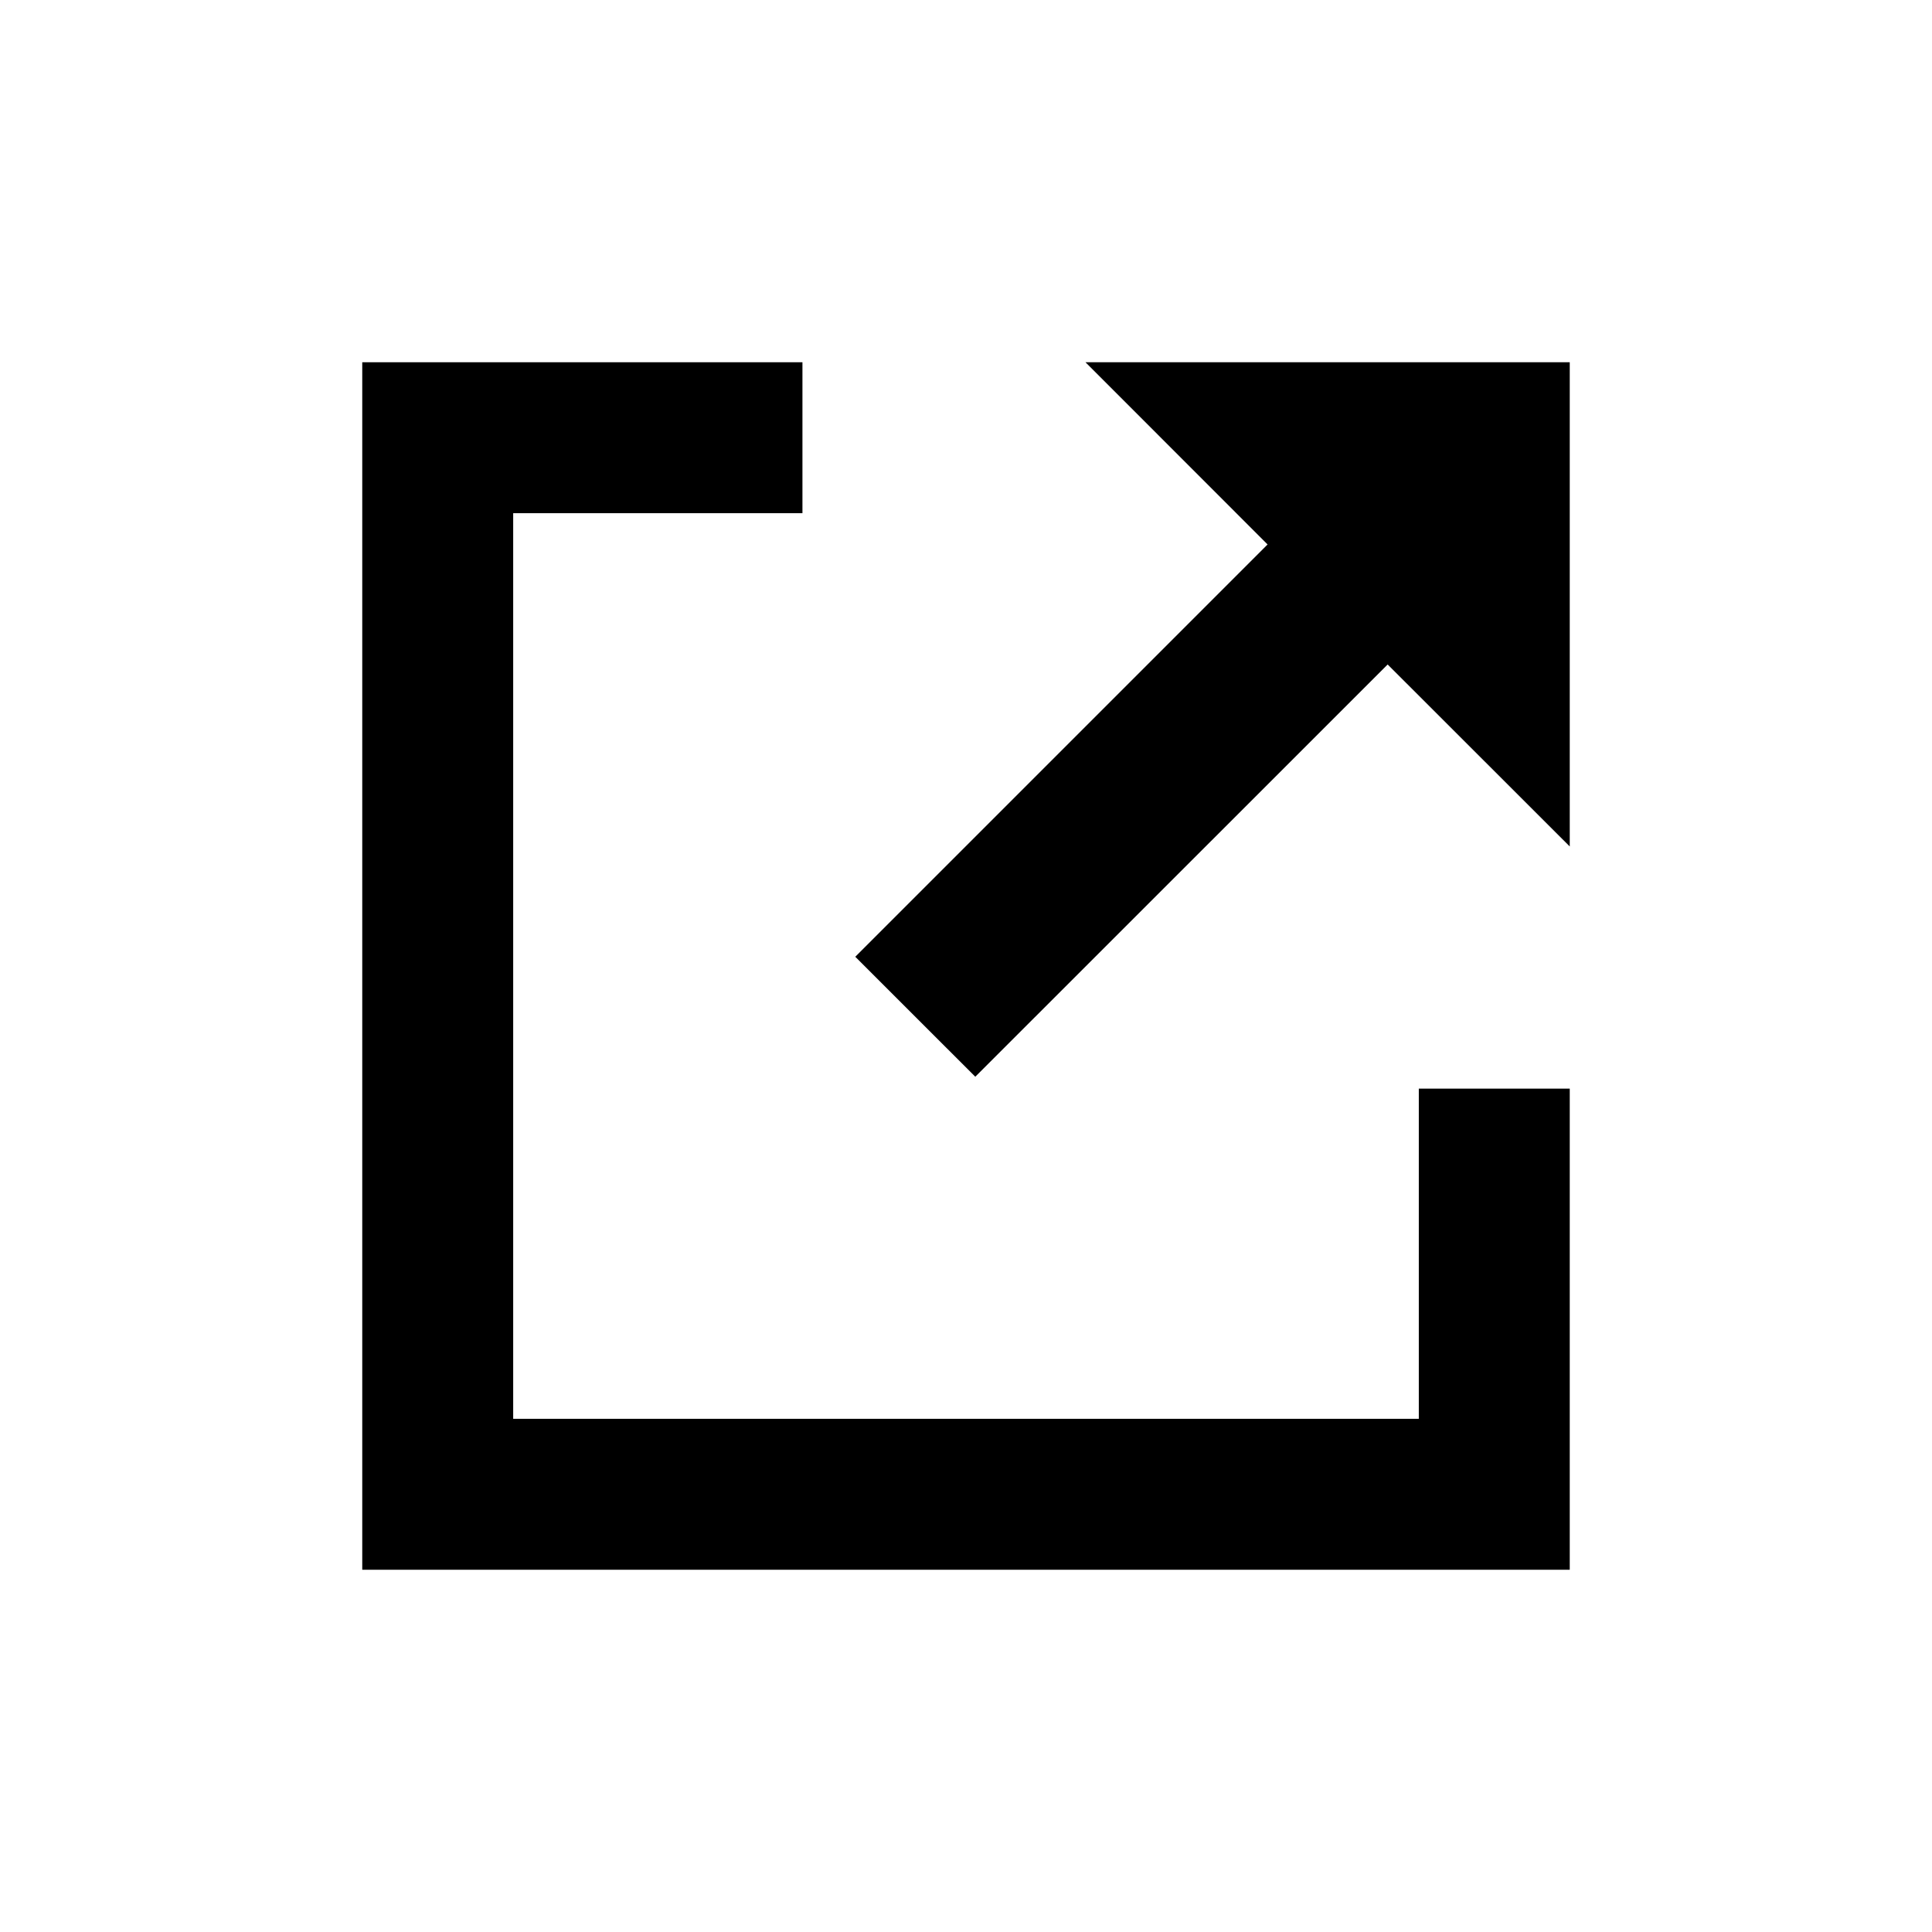
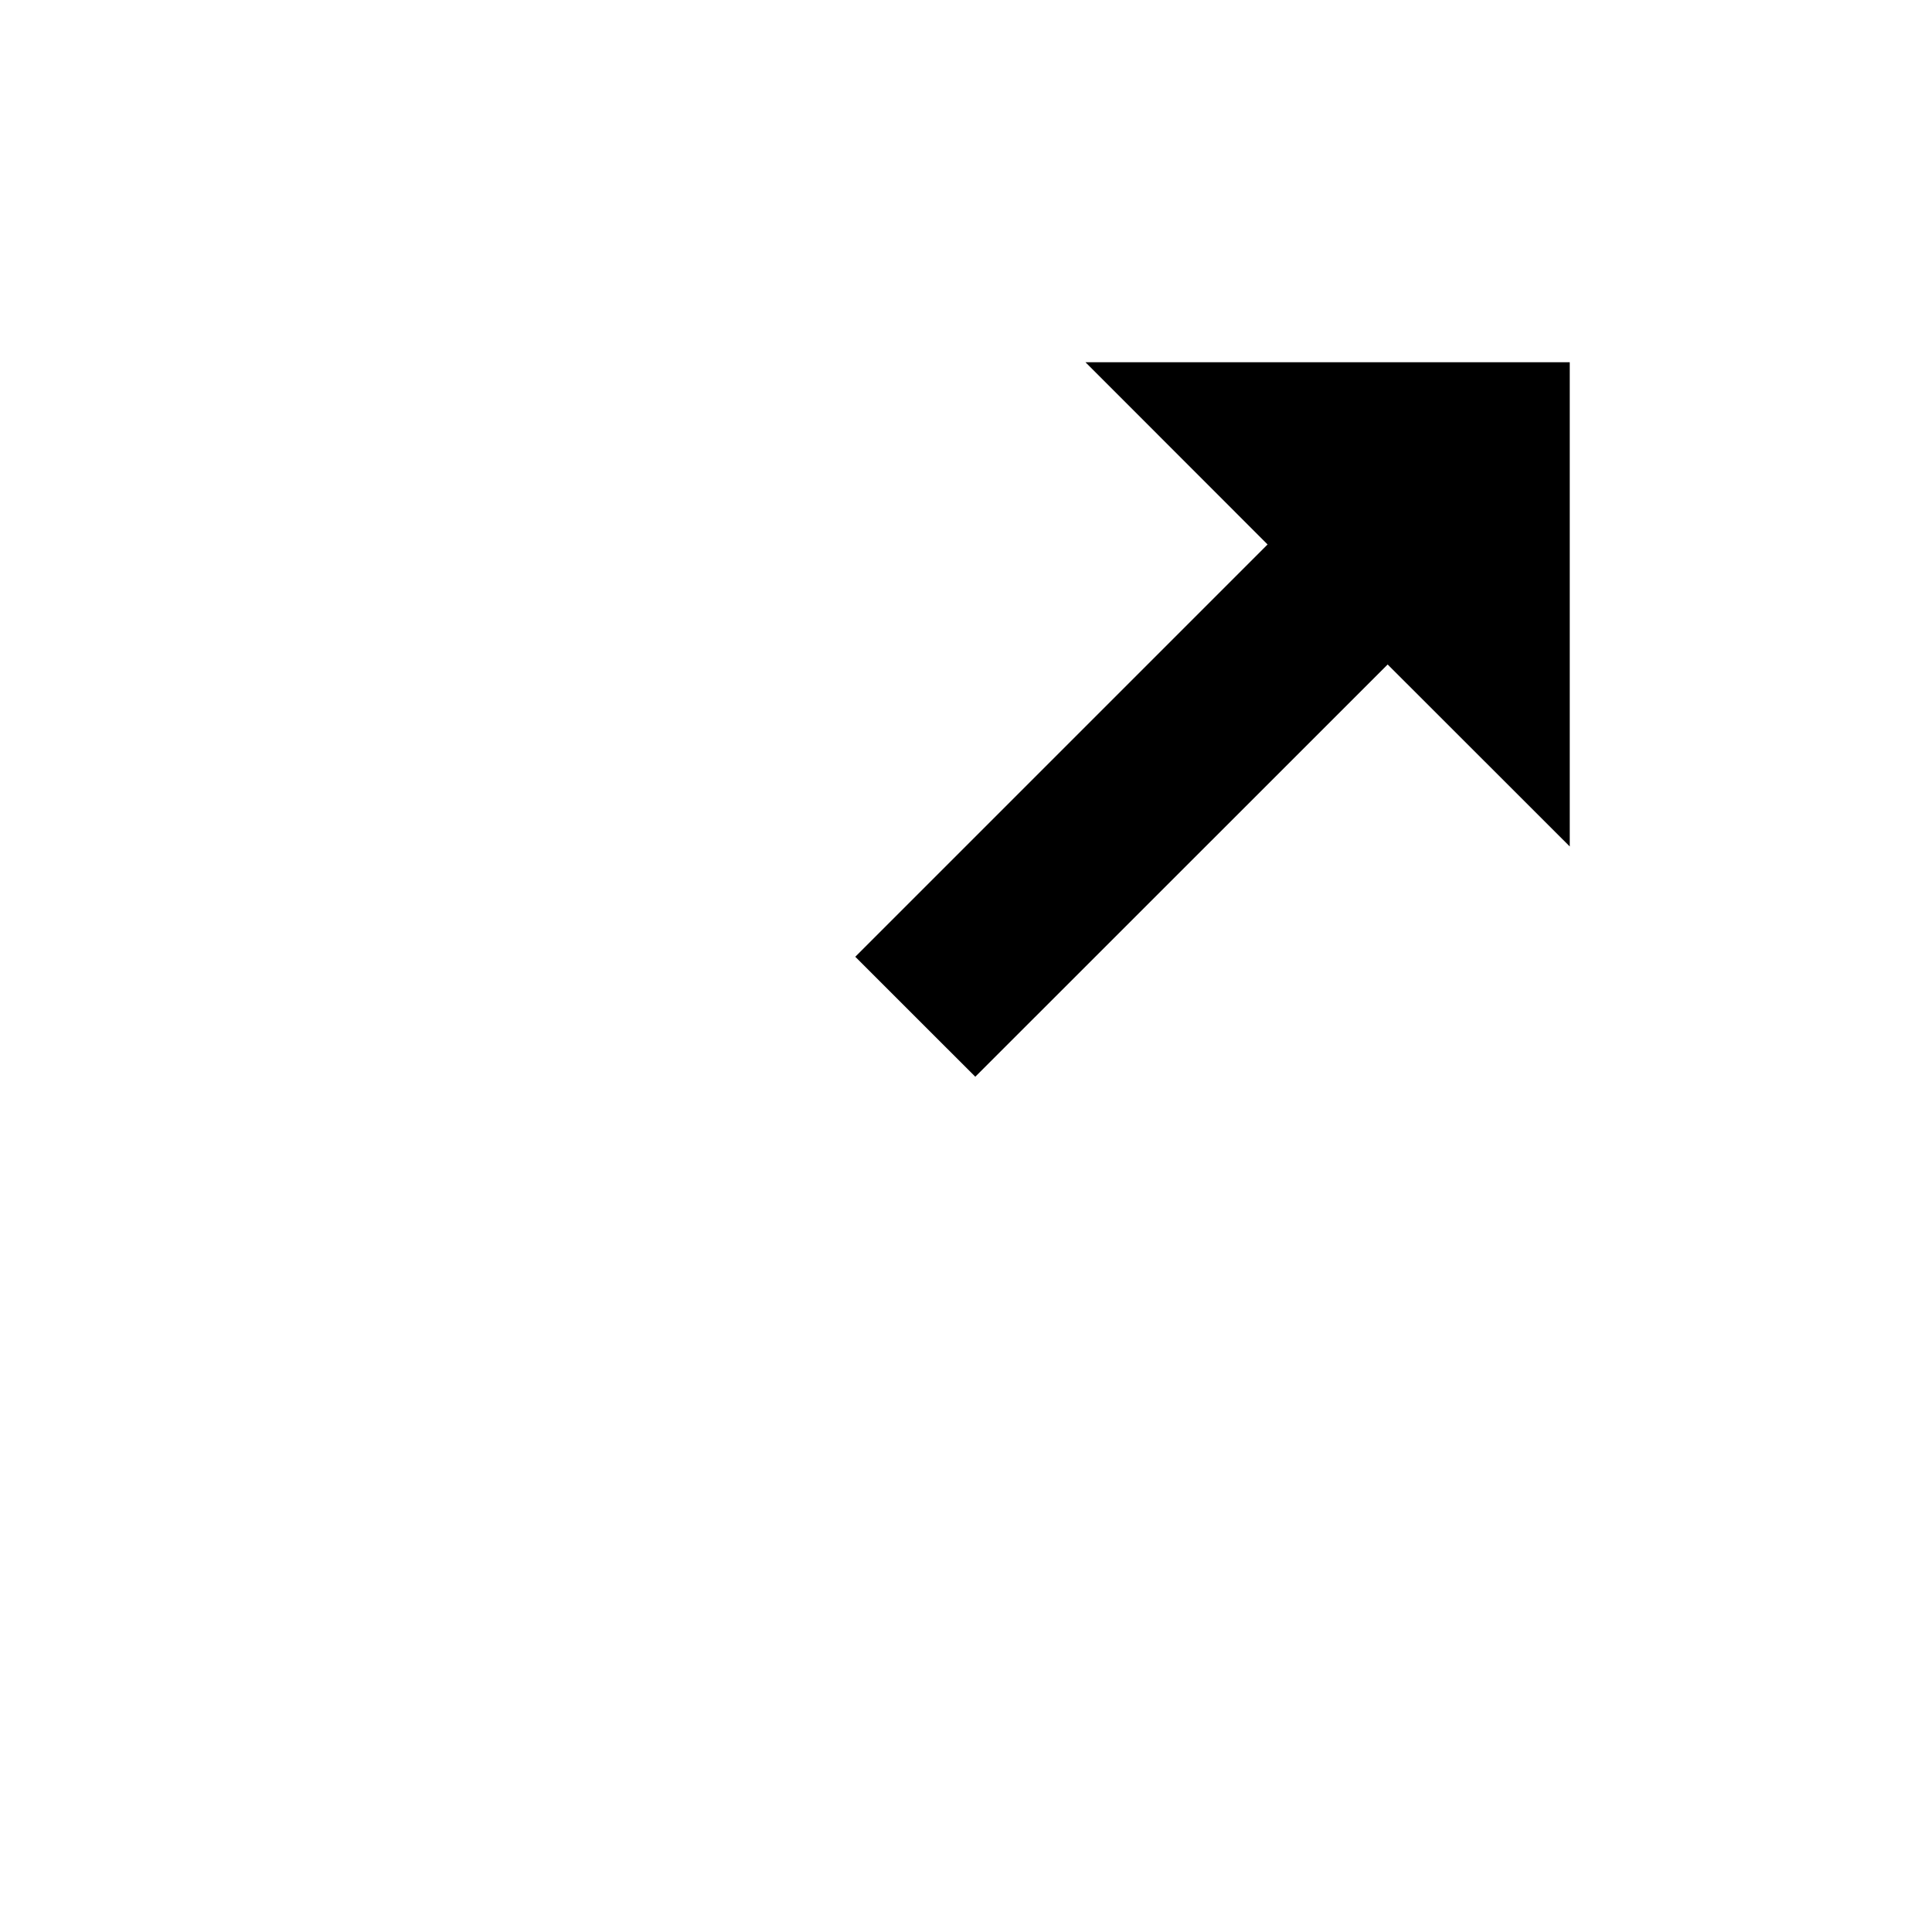
<svg xmlns="http://www.w3.org/2000/svg" fill="#000000" width="800px" height="800px" viewBox="0 0 32 32">
-   <path d="M23.5 23.5h-15v-15h4.791V6H6v20h20v-7.969h-2.5z" />
  <path d="M17.979 6l3.016 3.018-6.829 6.829 1.988 1.987 6.83-6.828L26 14.02V6z" />
</svg>